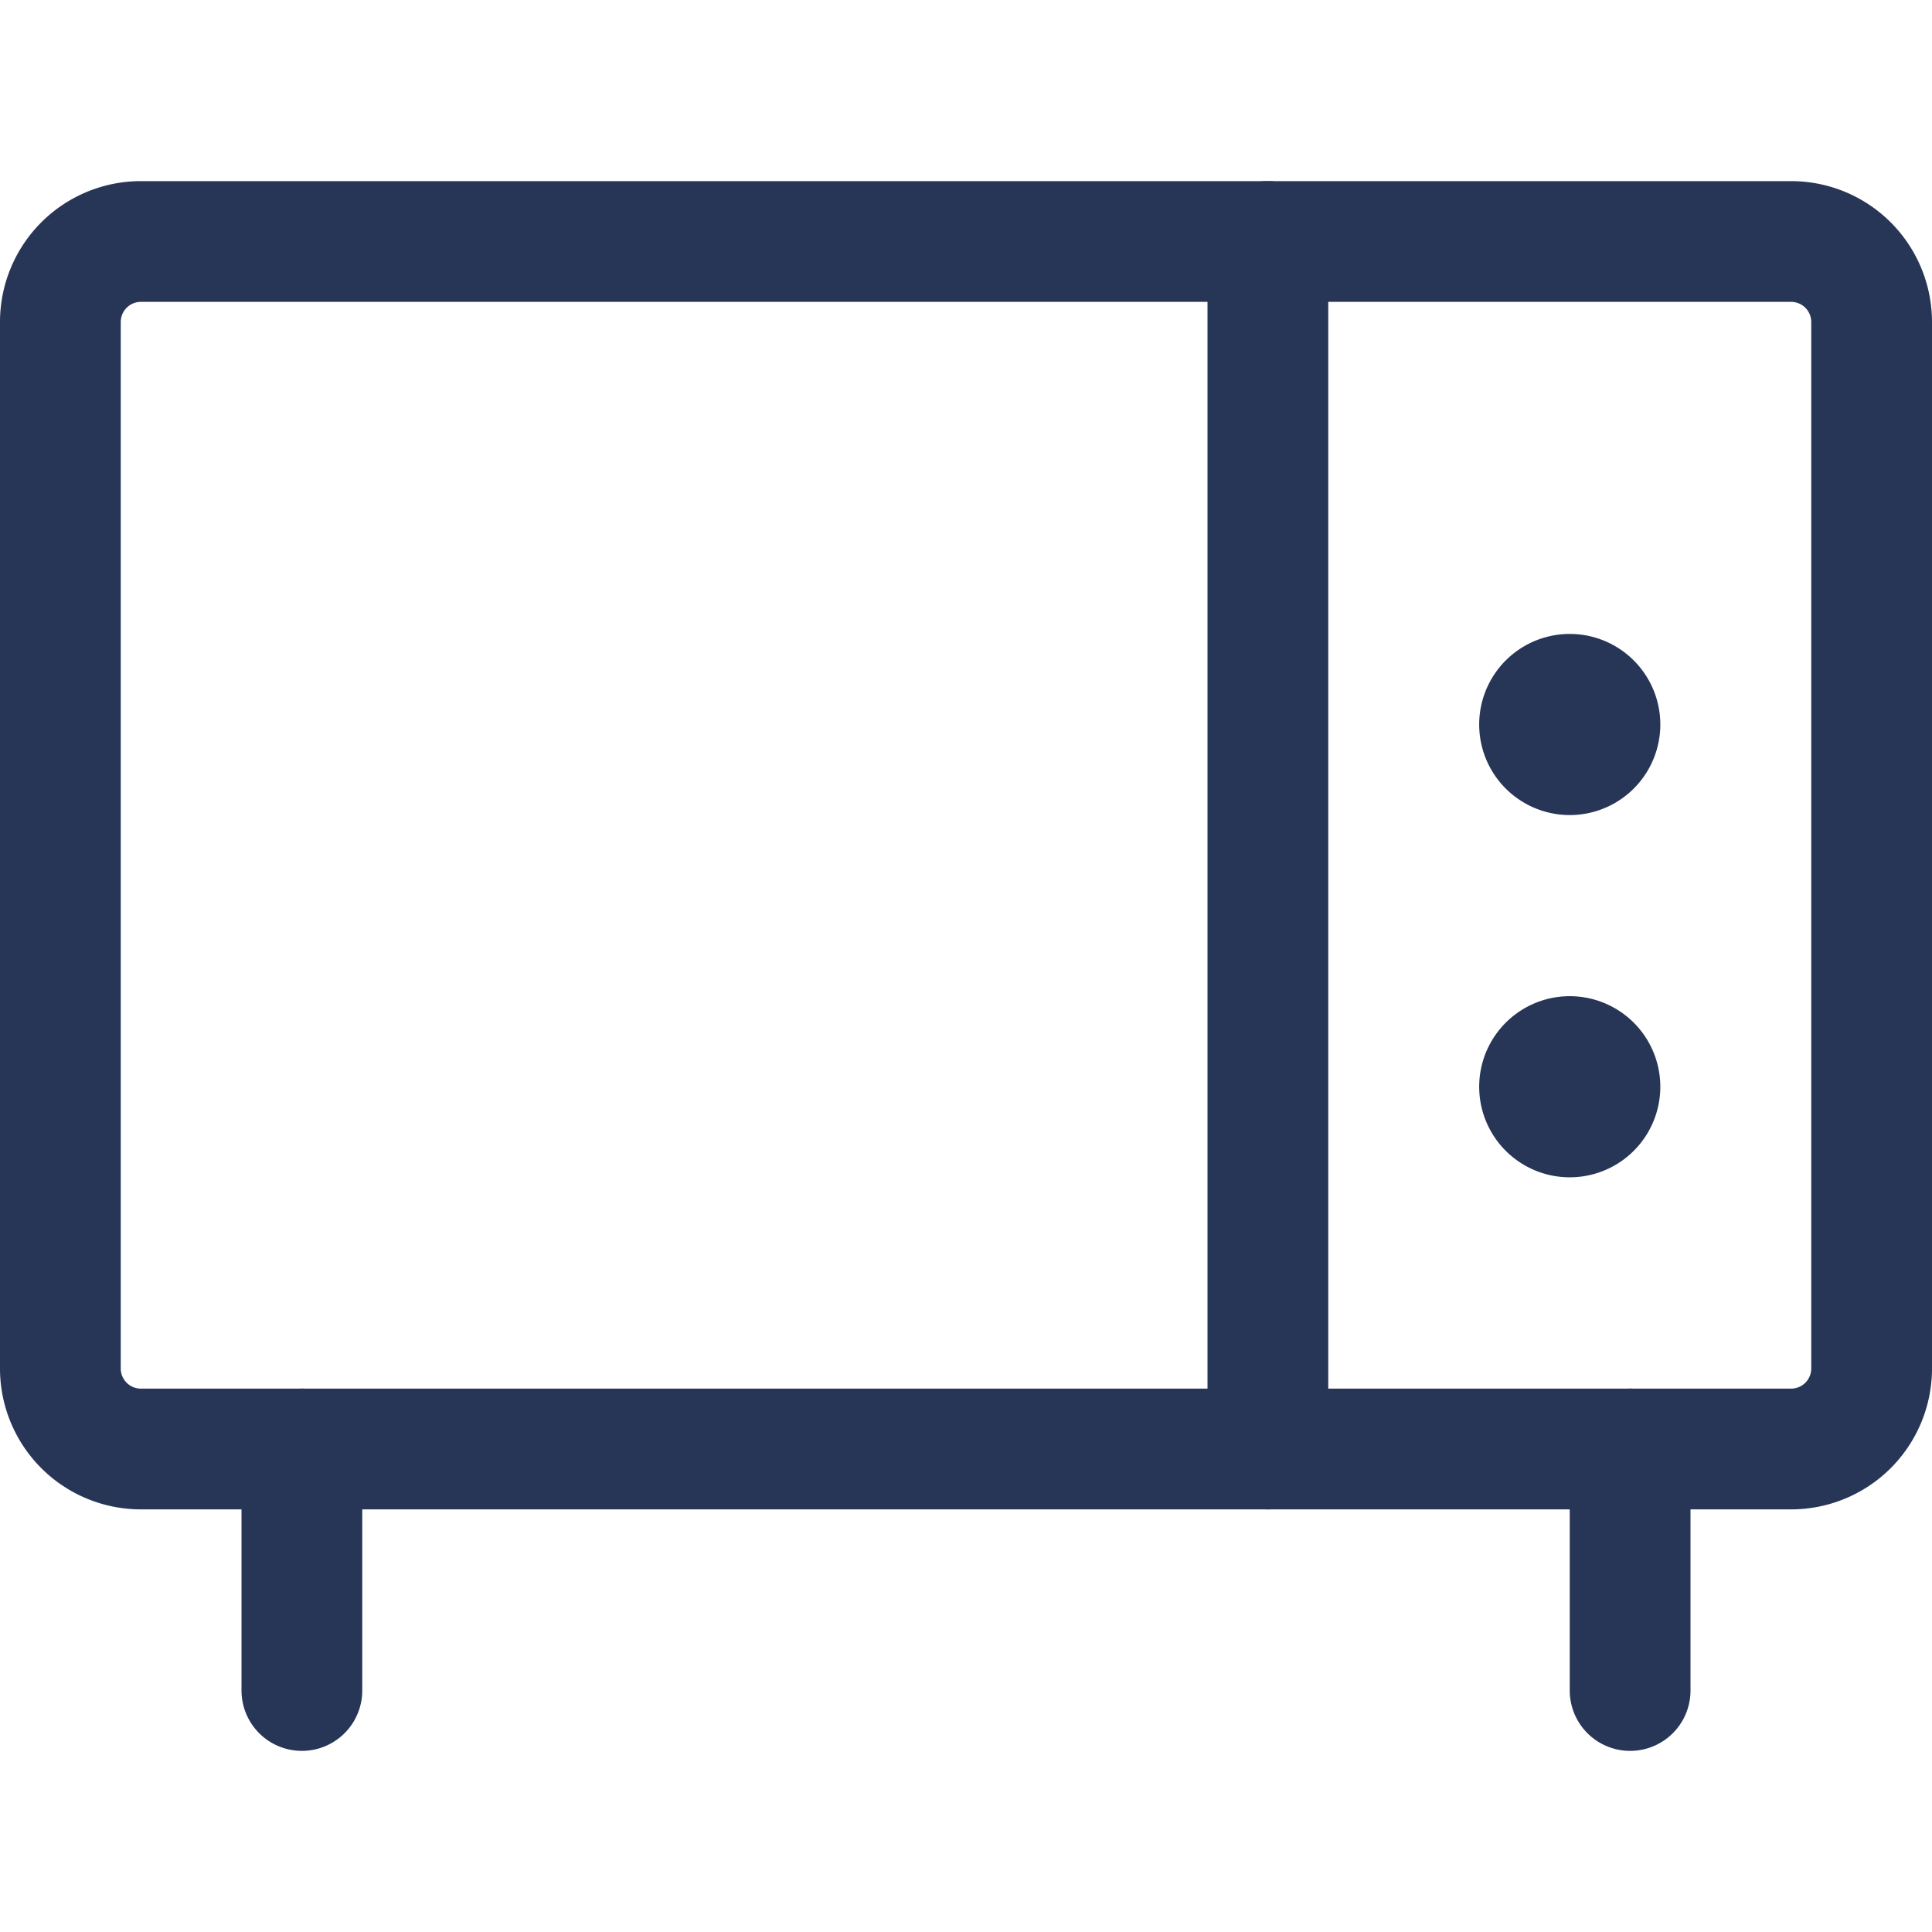
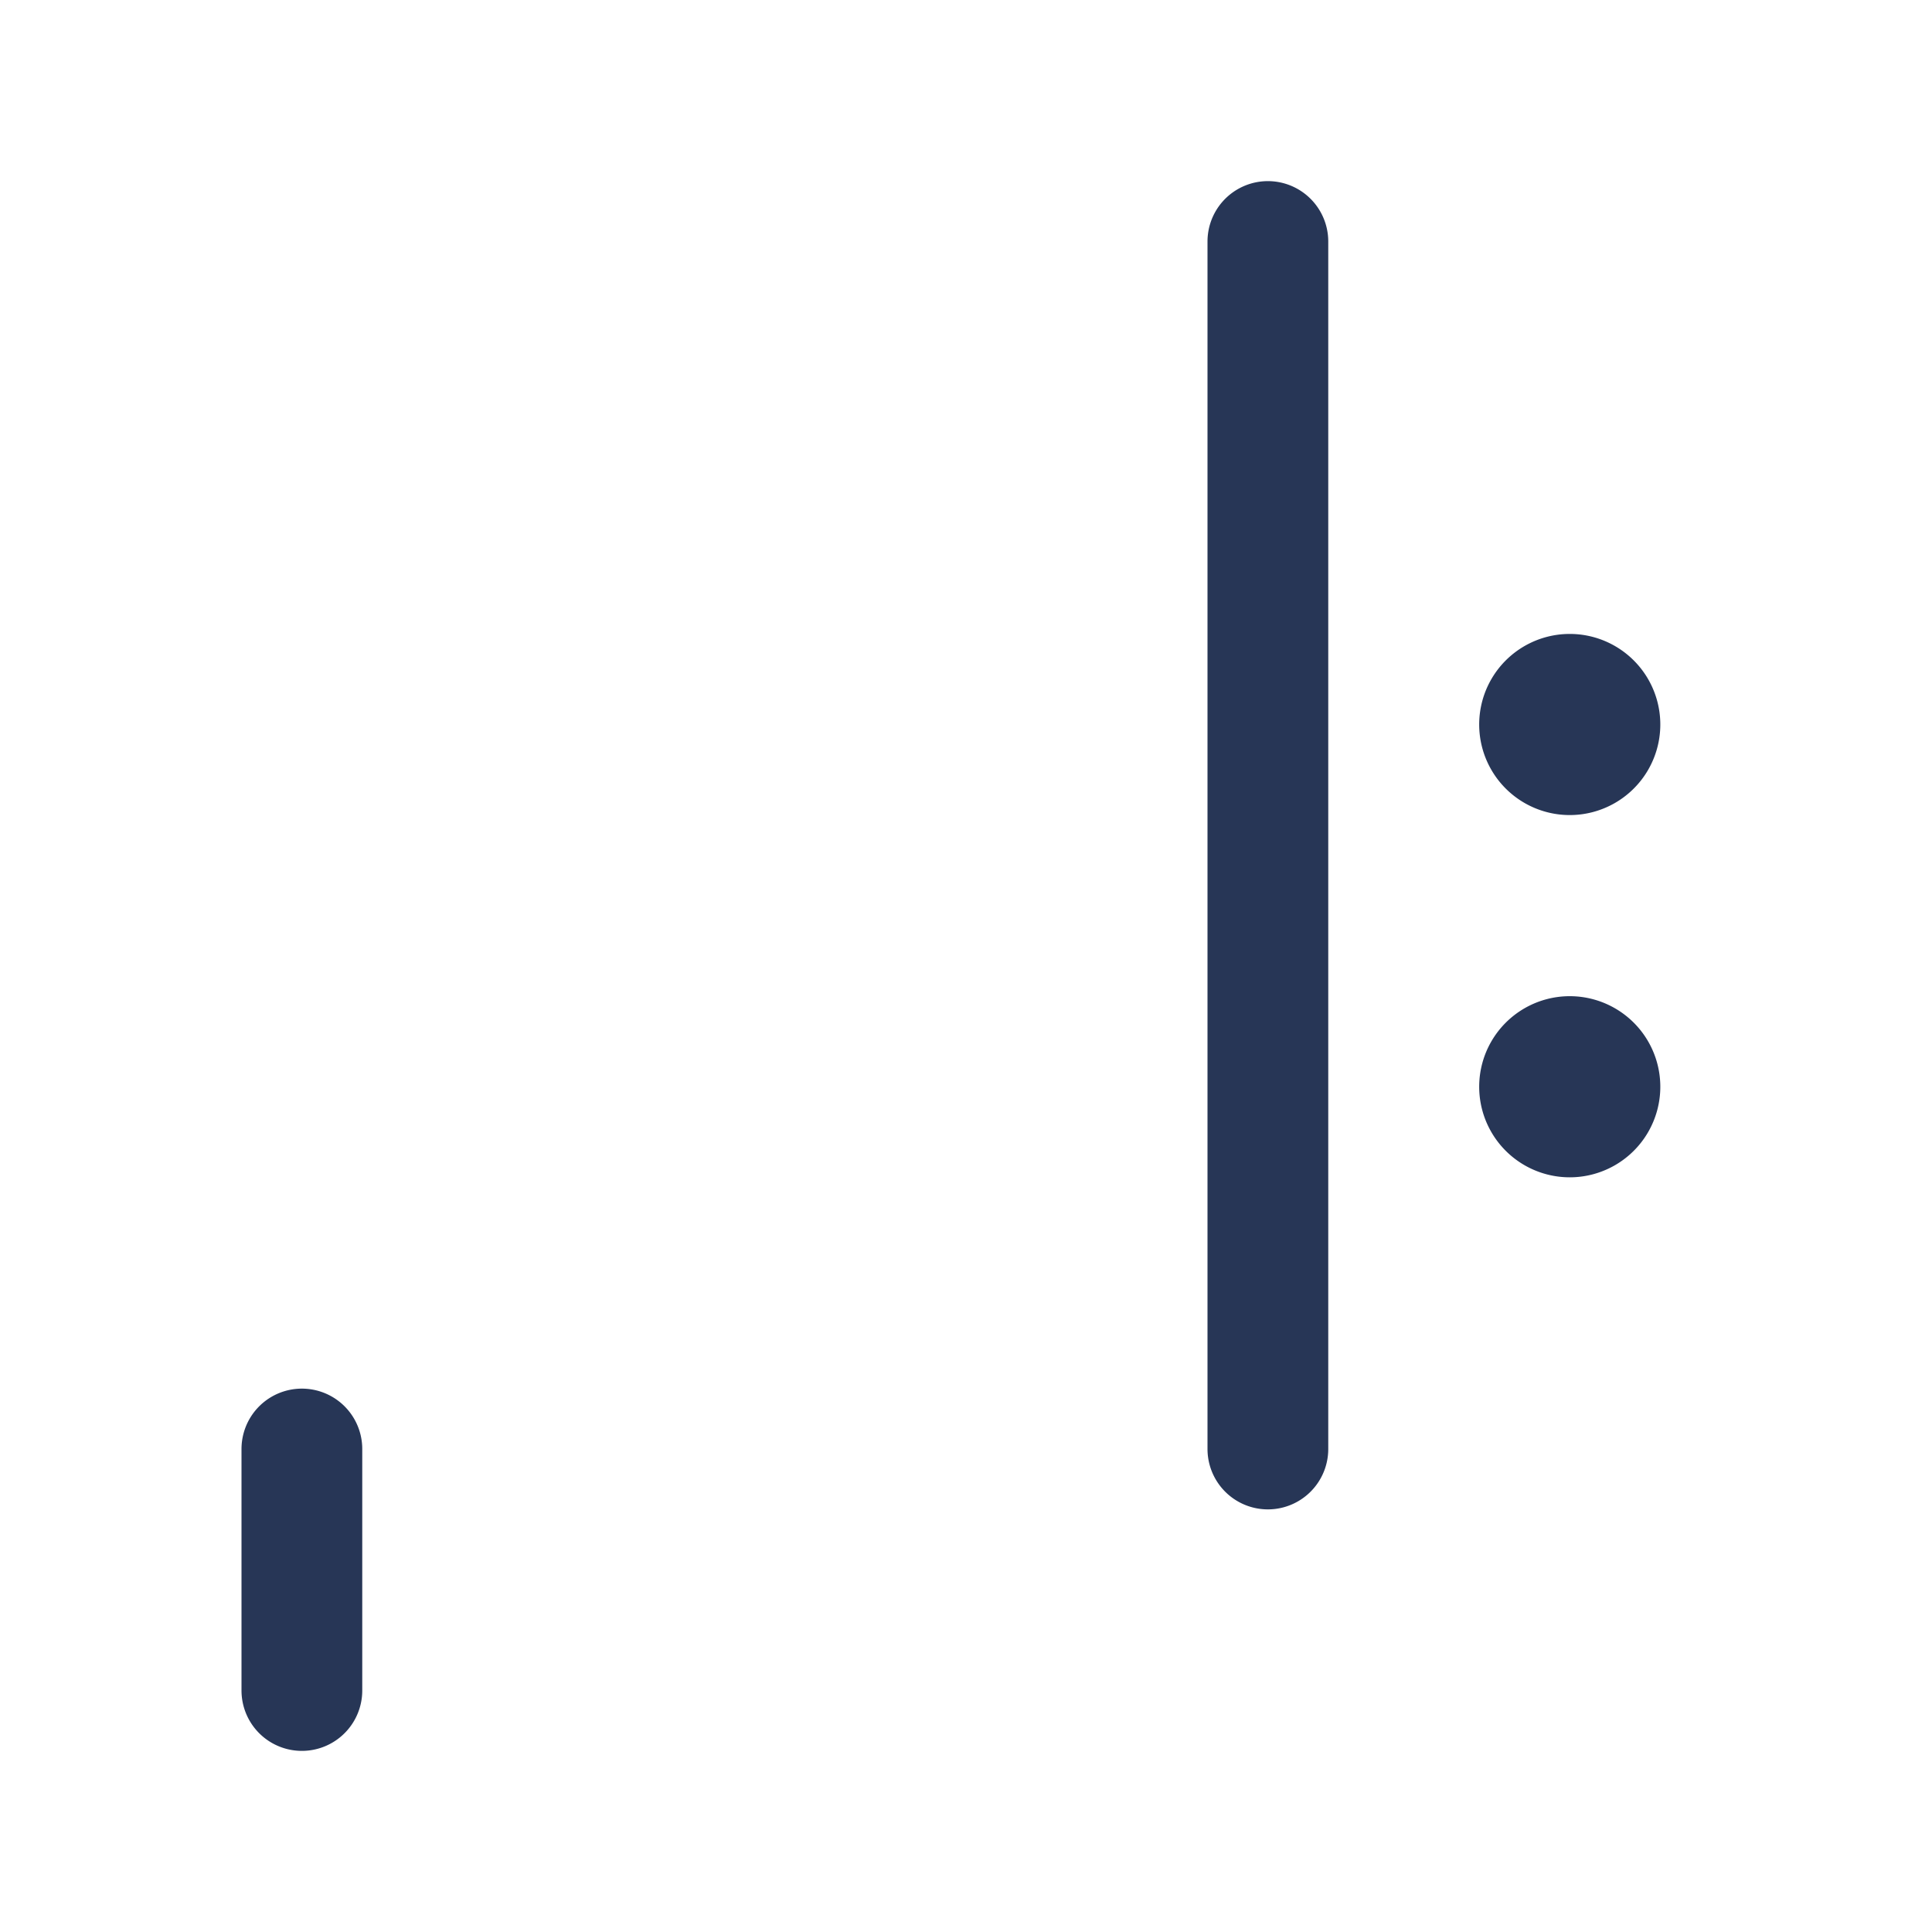
<svg xmlns="http://www.w3.org/2000/svg" width="24" height="24" fill="none">
-   <path clip-rule="evenodd" d="M.75 4a1 1 0 011-1h20.5a1 1 0 011 1v13a1 1 0 01-1 1H1.75a1 1 0 01-1-1V4z" stroke="#273656" stroke-width="1.5" stroke-linecap="round" stroke-linejoin="round" />
-   <path d="M3.75 18v3M20.25 18v3M15.75 3v15M19.875 13.5a.375.375 0 11-.75 0 .375.375 0 01.75 0M19.875 9a.375.375 0 11-.75 0 .375.375 0 01.75 0" stroke="#273656" stroke-width="1.5" stroke-linecap="round" stroke-linejoin="round" />
+   <path d="M3.75 18v3M20.25 18M15.75 3v15M19.875 13.5a.375.375 0 11-.75 0 .375.375 0 01.75 0M19.875 9a.375.375 0 11-.75 0 .375.375 0 01.75 0" stroke="#273656" stroke-width="1.5" stroke-linecap="round" stroke-linejoin="round" />
</svg>